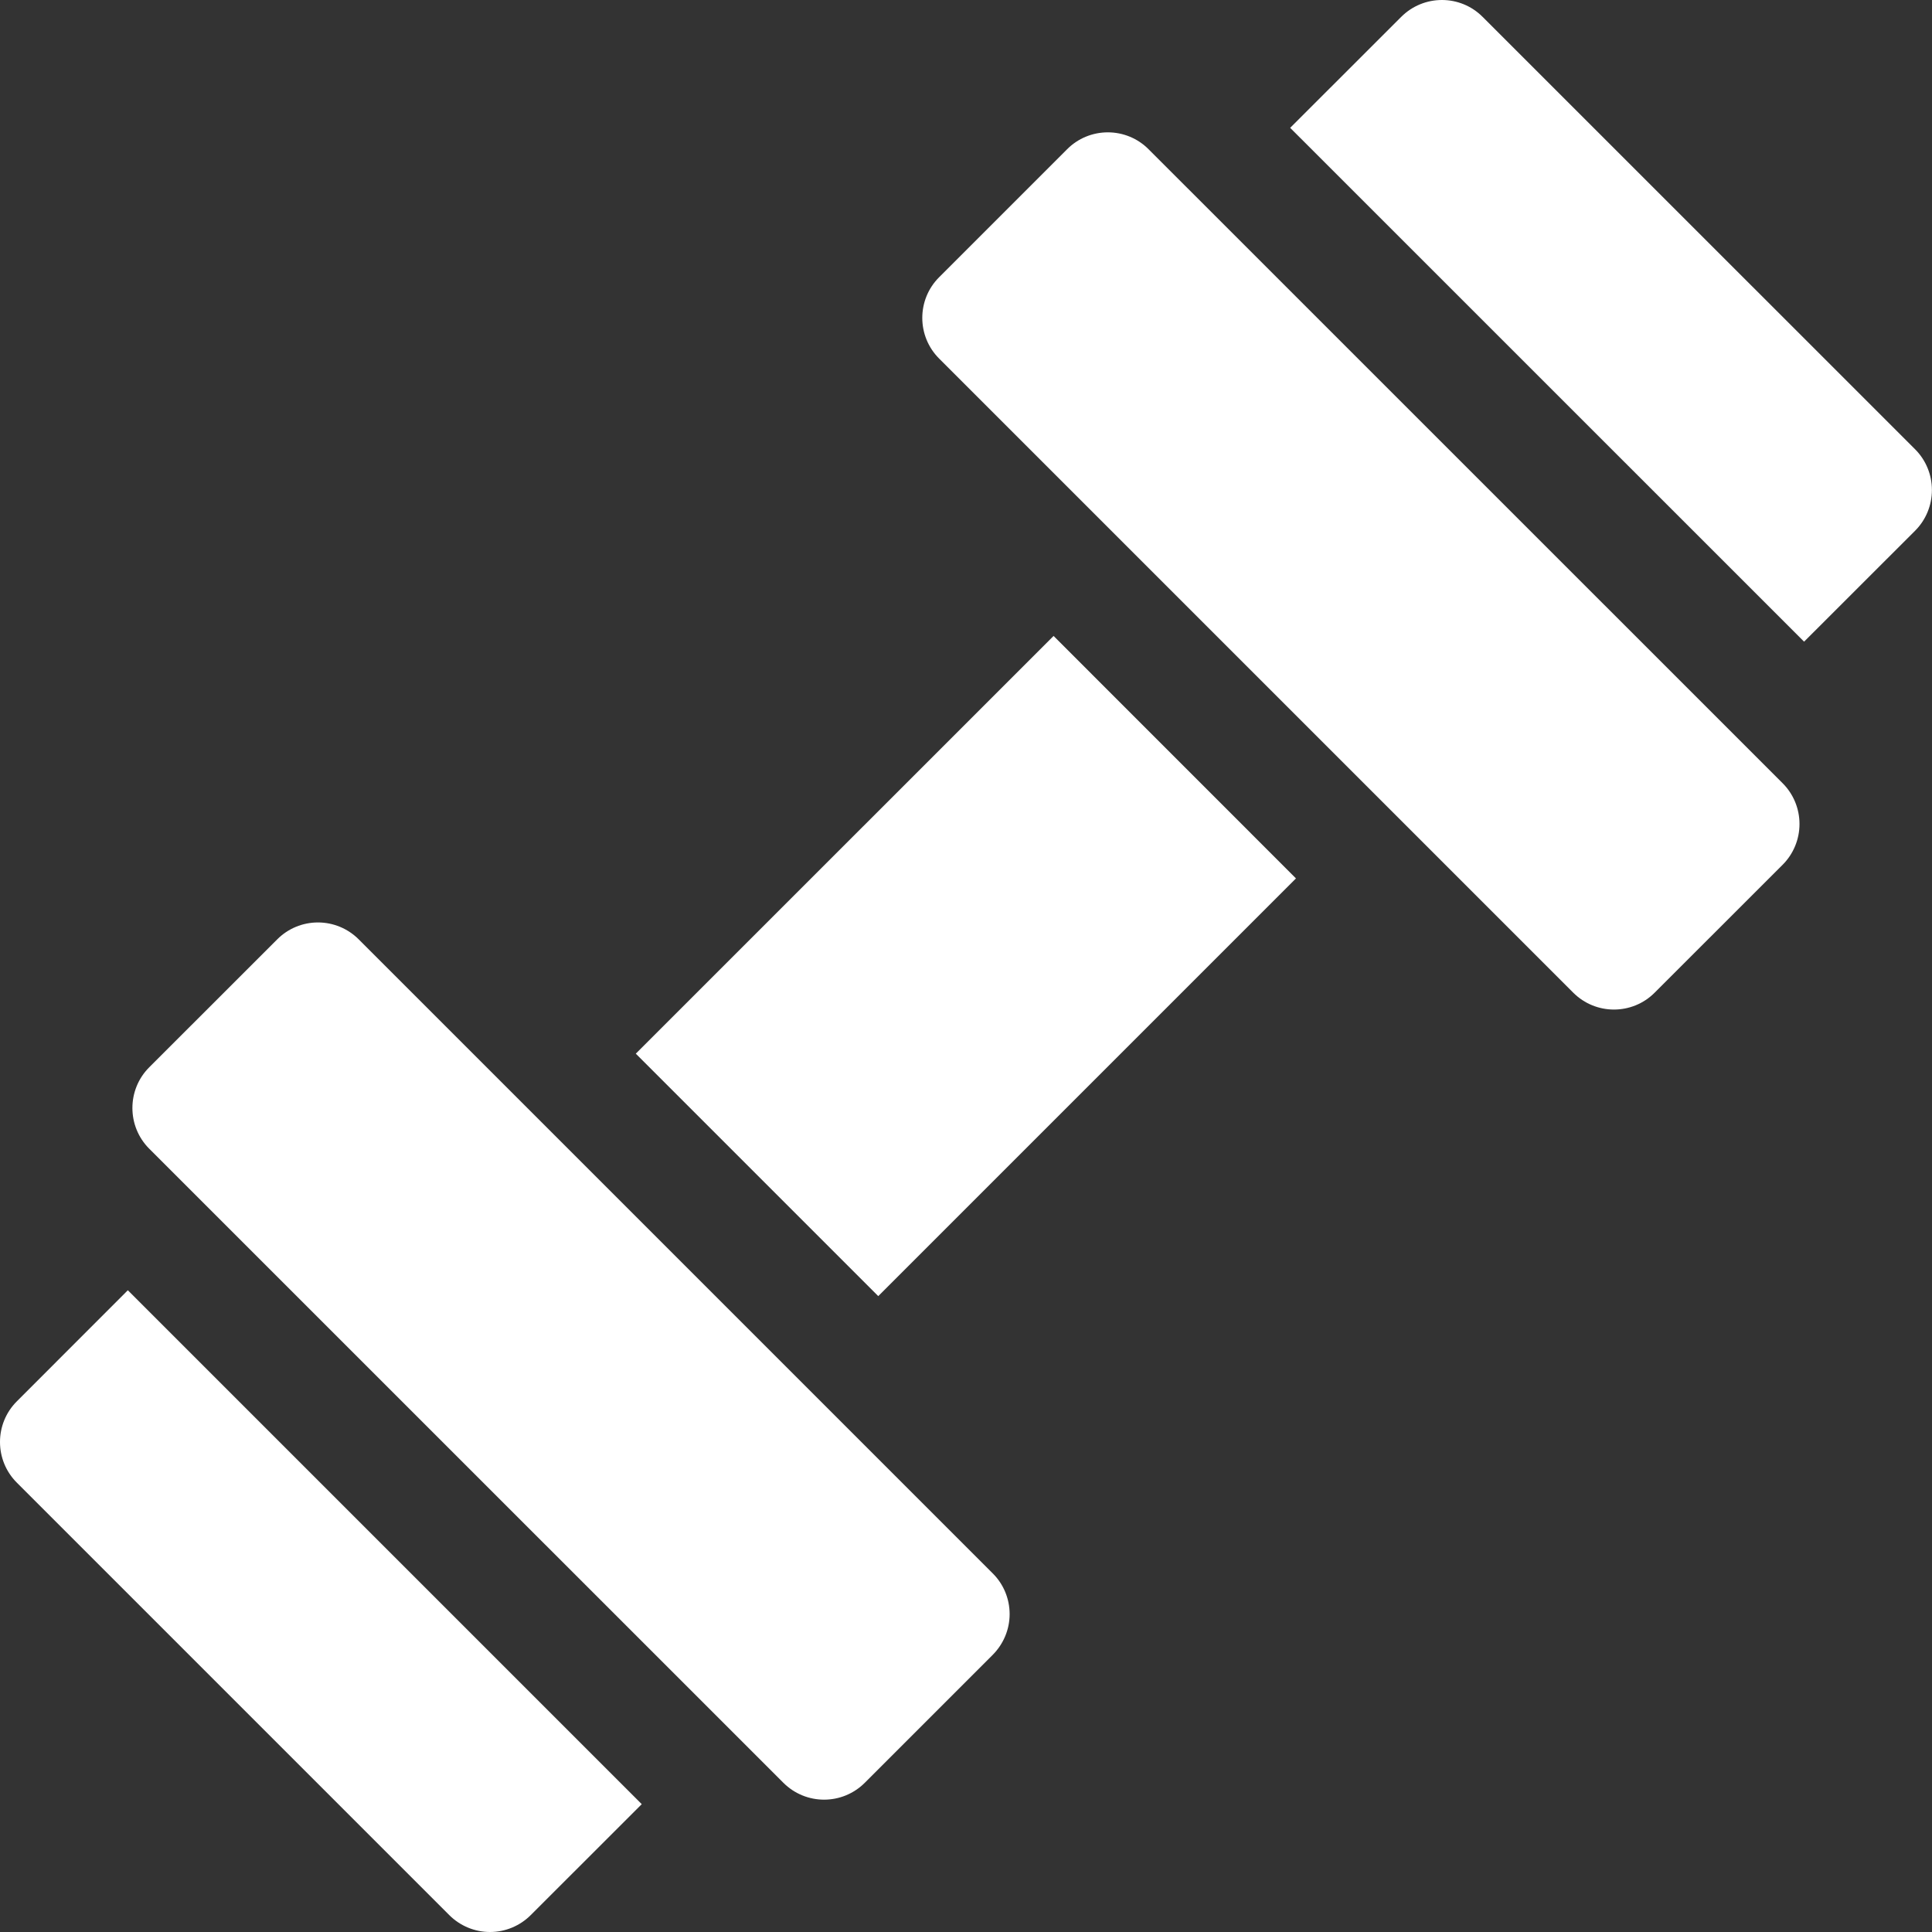
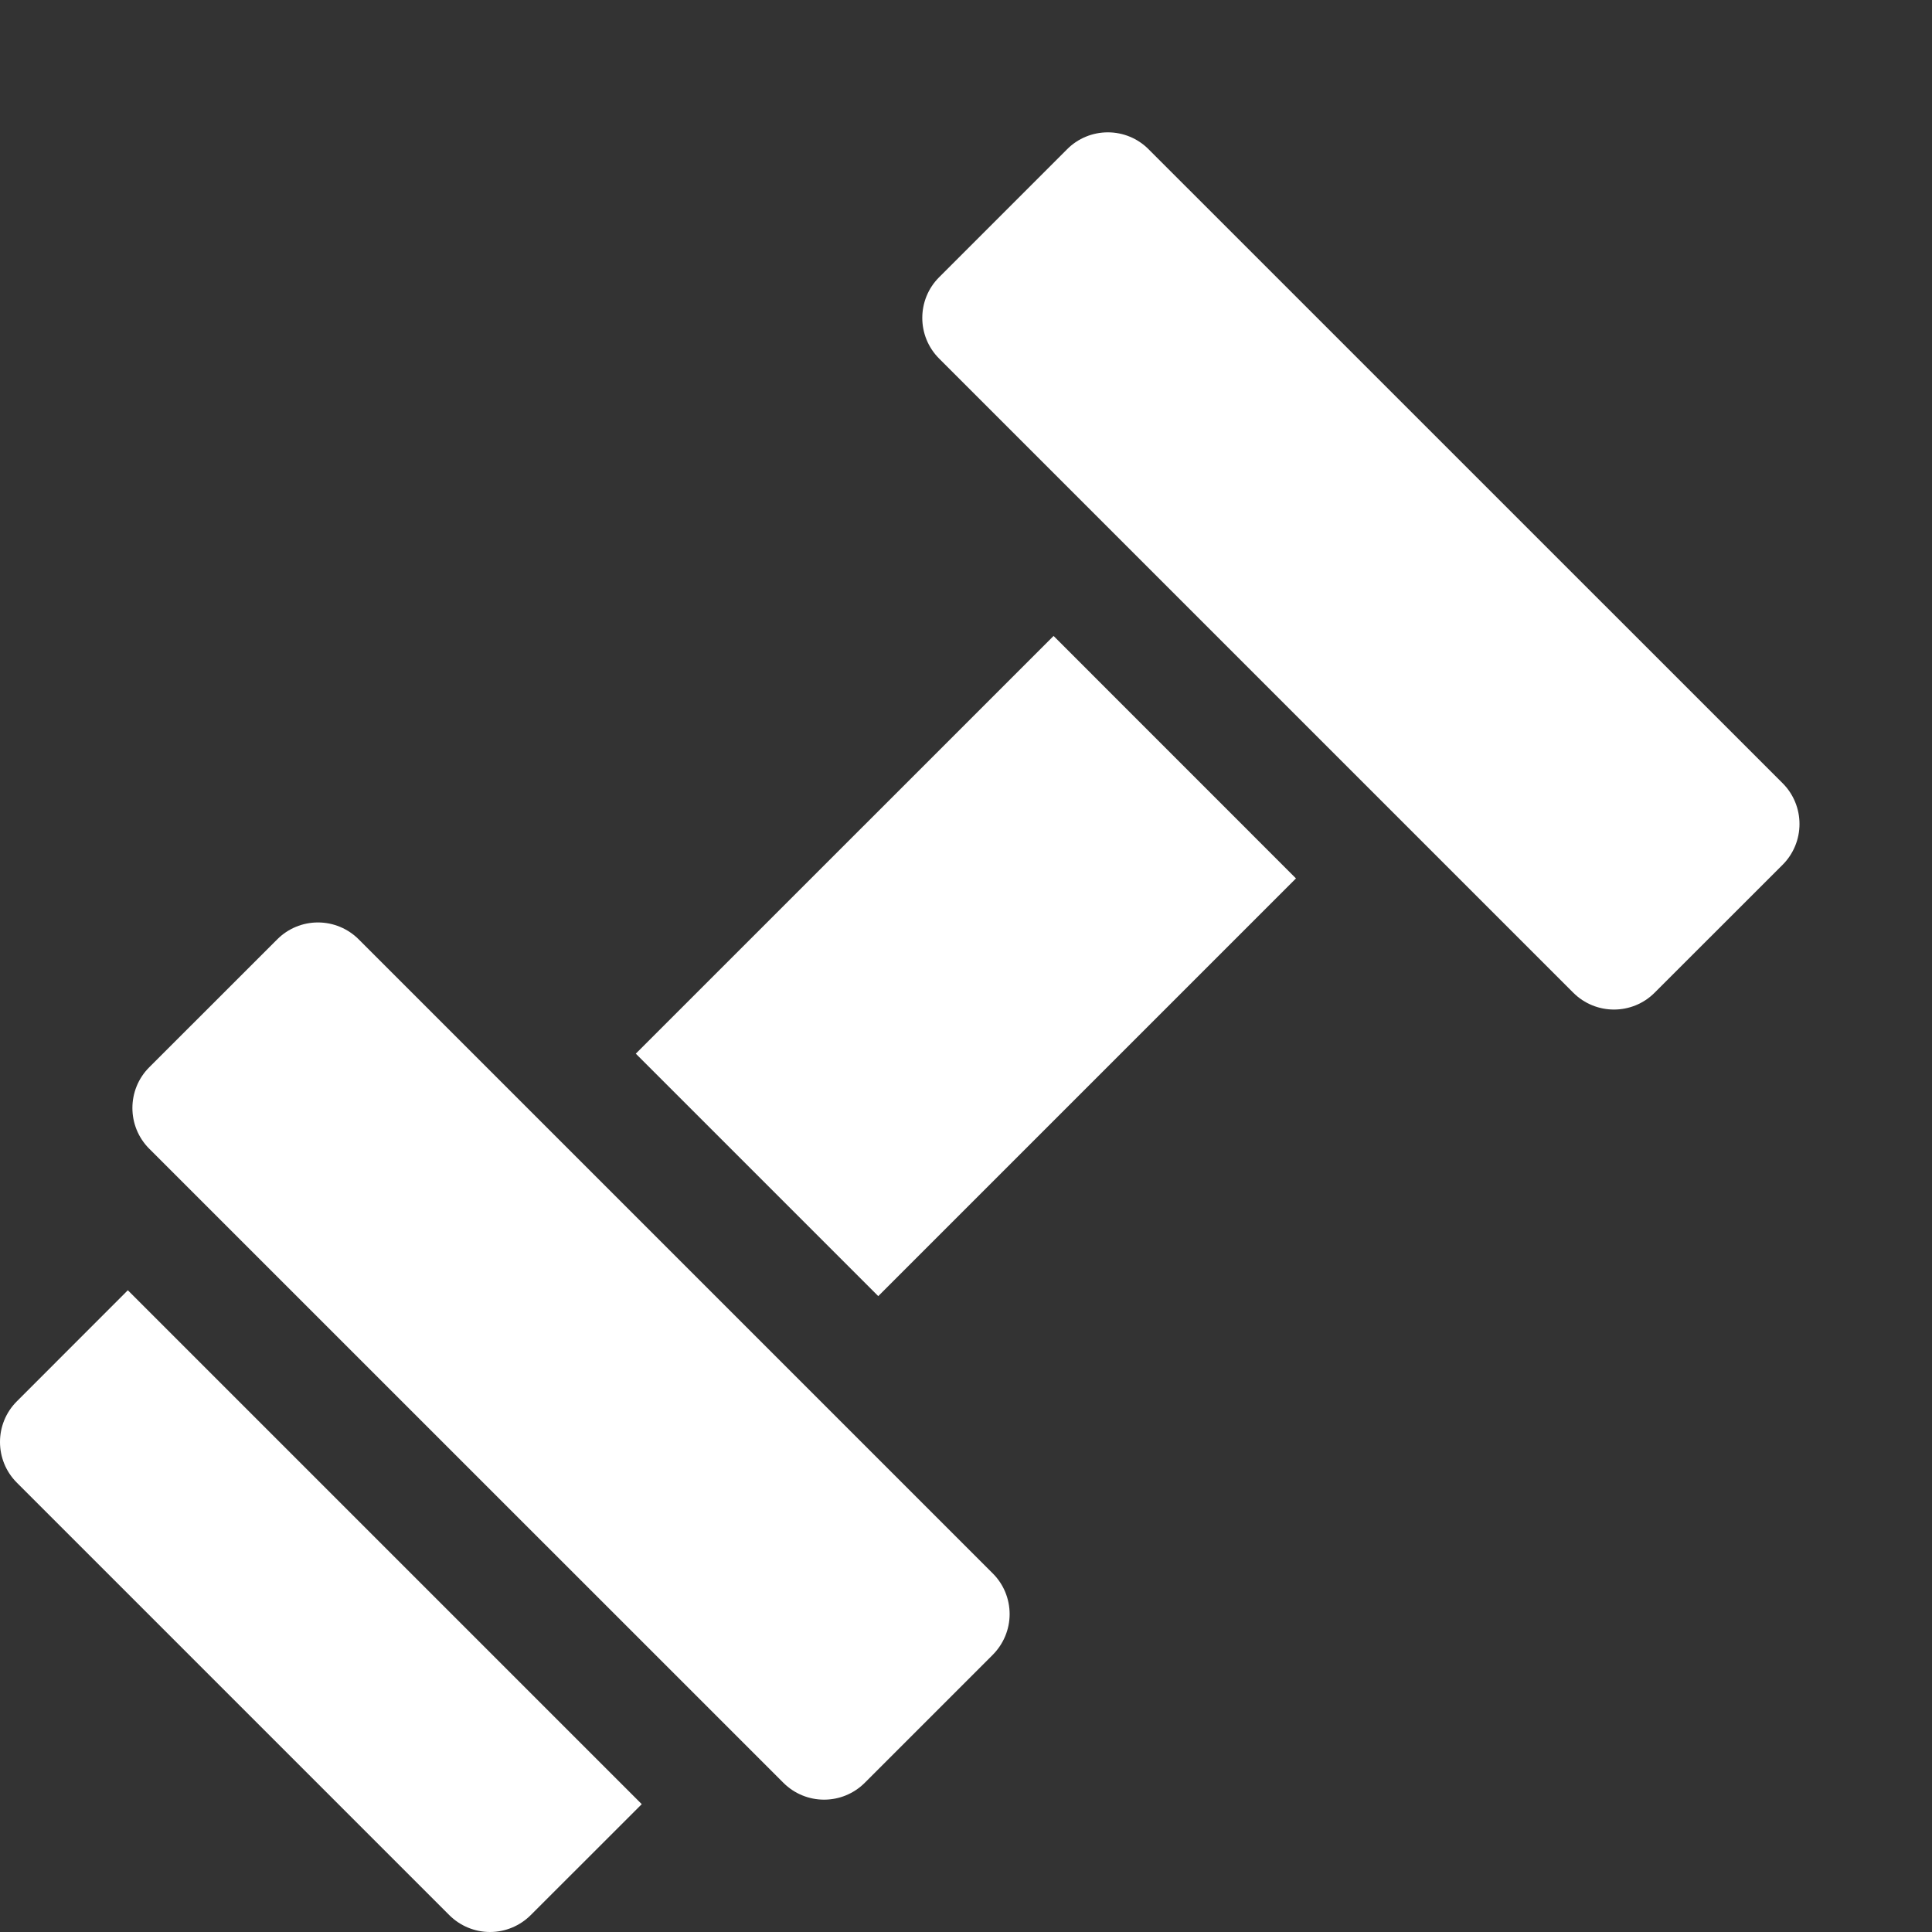
<svg xmlns="http://www.w3.org/2000/svg" width="24" height="24" viewBox="0 0 24 24" fill="none">
  <rect x="0" y="0" width="24" height="24" fill="#333333" stroke="none" />
-   <path d="M23.79 5.581L18.418 0.21C18.139 -0.07 17.686 -0.07 17.406 0.21L16.027 1.588L22.411 7.971L23.79 6.593C23.924 6.459 23.999 6.277 23.999 6.087C23.999 5.897 23.924 5.715 23.79 5.581Z" fill="white" />
-   <path d="M1.588 16.028L0.21 17.407C-0.07 17.686 -0.07 18.14 0.21 18.419L5.581 23.79C5.715 23.924 5.897 24 6.087 24C6.277 24 6.459 23.924 6.593 23.79L7.972 22.412L1.588 16.028Z" fill="white" />
+   <path d="M1.588 16.028L0.21 17.407C-0.07 17.686 -0.07 18.14 0.21 18.419L5.581 23.79C5.715 23.924 5.897 24 6.087 24C6.277 24 6.459 23.924 6.593 23.79L7.972 22.412Z" fill="white" />
  <path d="M13.088 7.9L7.898 13.089L10.91 16.101L16.099 10.912L13.088 7.9Z" fill="white" />
  <path d="M12.332 19.545L4.456 11.669C4.321 11.534 4.139 11.459 3.95 11.459C3.76 11.459 3.578 11.534 3.444 11.669L1.854 13.258C1.575 13.537 1.575 13.991 1.854 14.27L9.731 22.146C9.871 22.286 10.054 22.356 10.237 22.356C10.42 22.356 10.603 22.286 10.743 22.146L12.332 20.557C12.466 20.422 12.542 20.241 12.542 20.051C12.542 19.861 12.467 19.679 12.332 19.545Z" fill="white" />
  <path d="M22.145 9.73L14.268 1.854C14.134 1.719 13.952 1.644 13.762 1.644C13.572 1.644 13.39 1.719 13.256 1.854L11.667 3.443C11.387 3.722 11.387 4.176 11.667 4.455L19.543 12.331C19.683 12.471 19.866 12.541 20.049 12.541C20.232 12.541 20.416 12.471 20.555 12.331L22.145 10.742C22.279 10.608 22.354 10.425 22.354 10.236C22.354 10.046 22.279 9.864 22.145 9.73Z" fill="white" />
</svg>